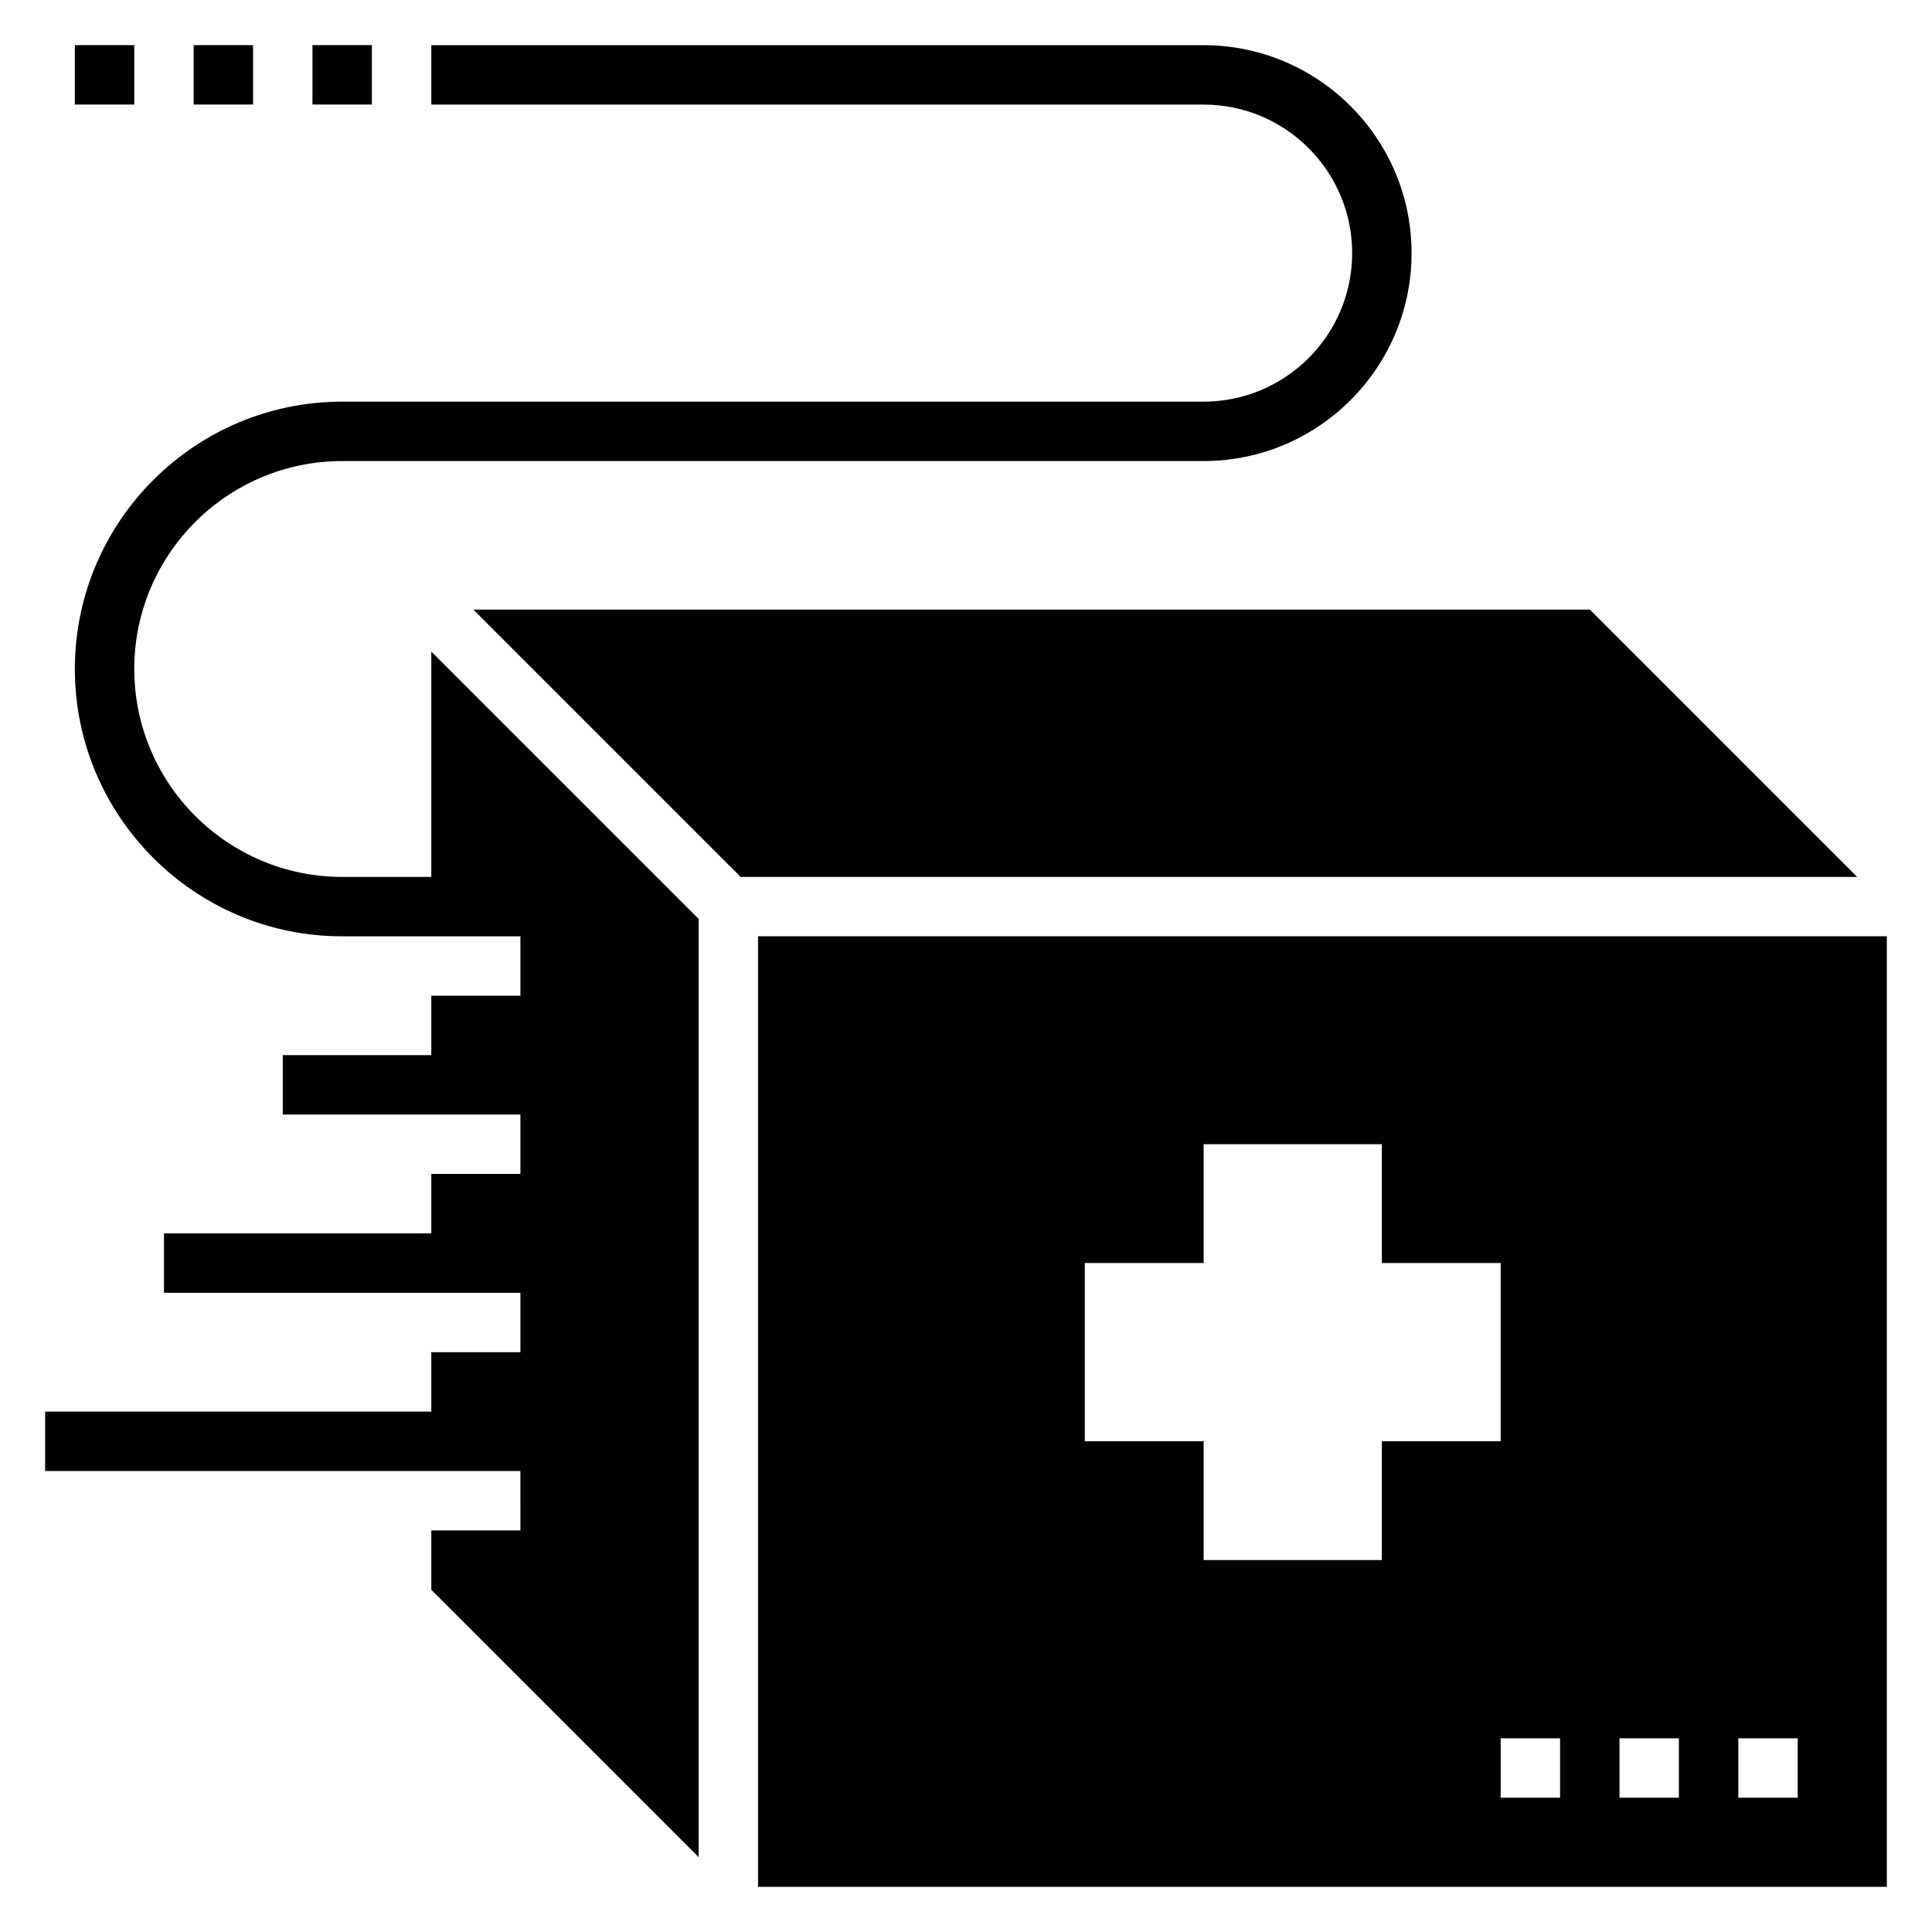
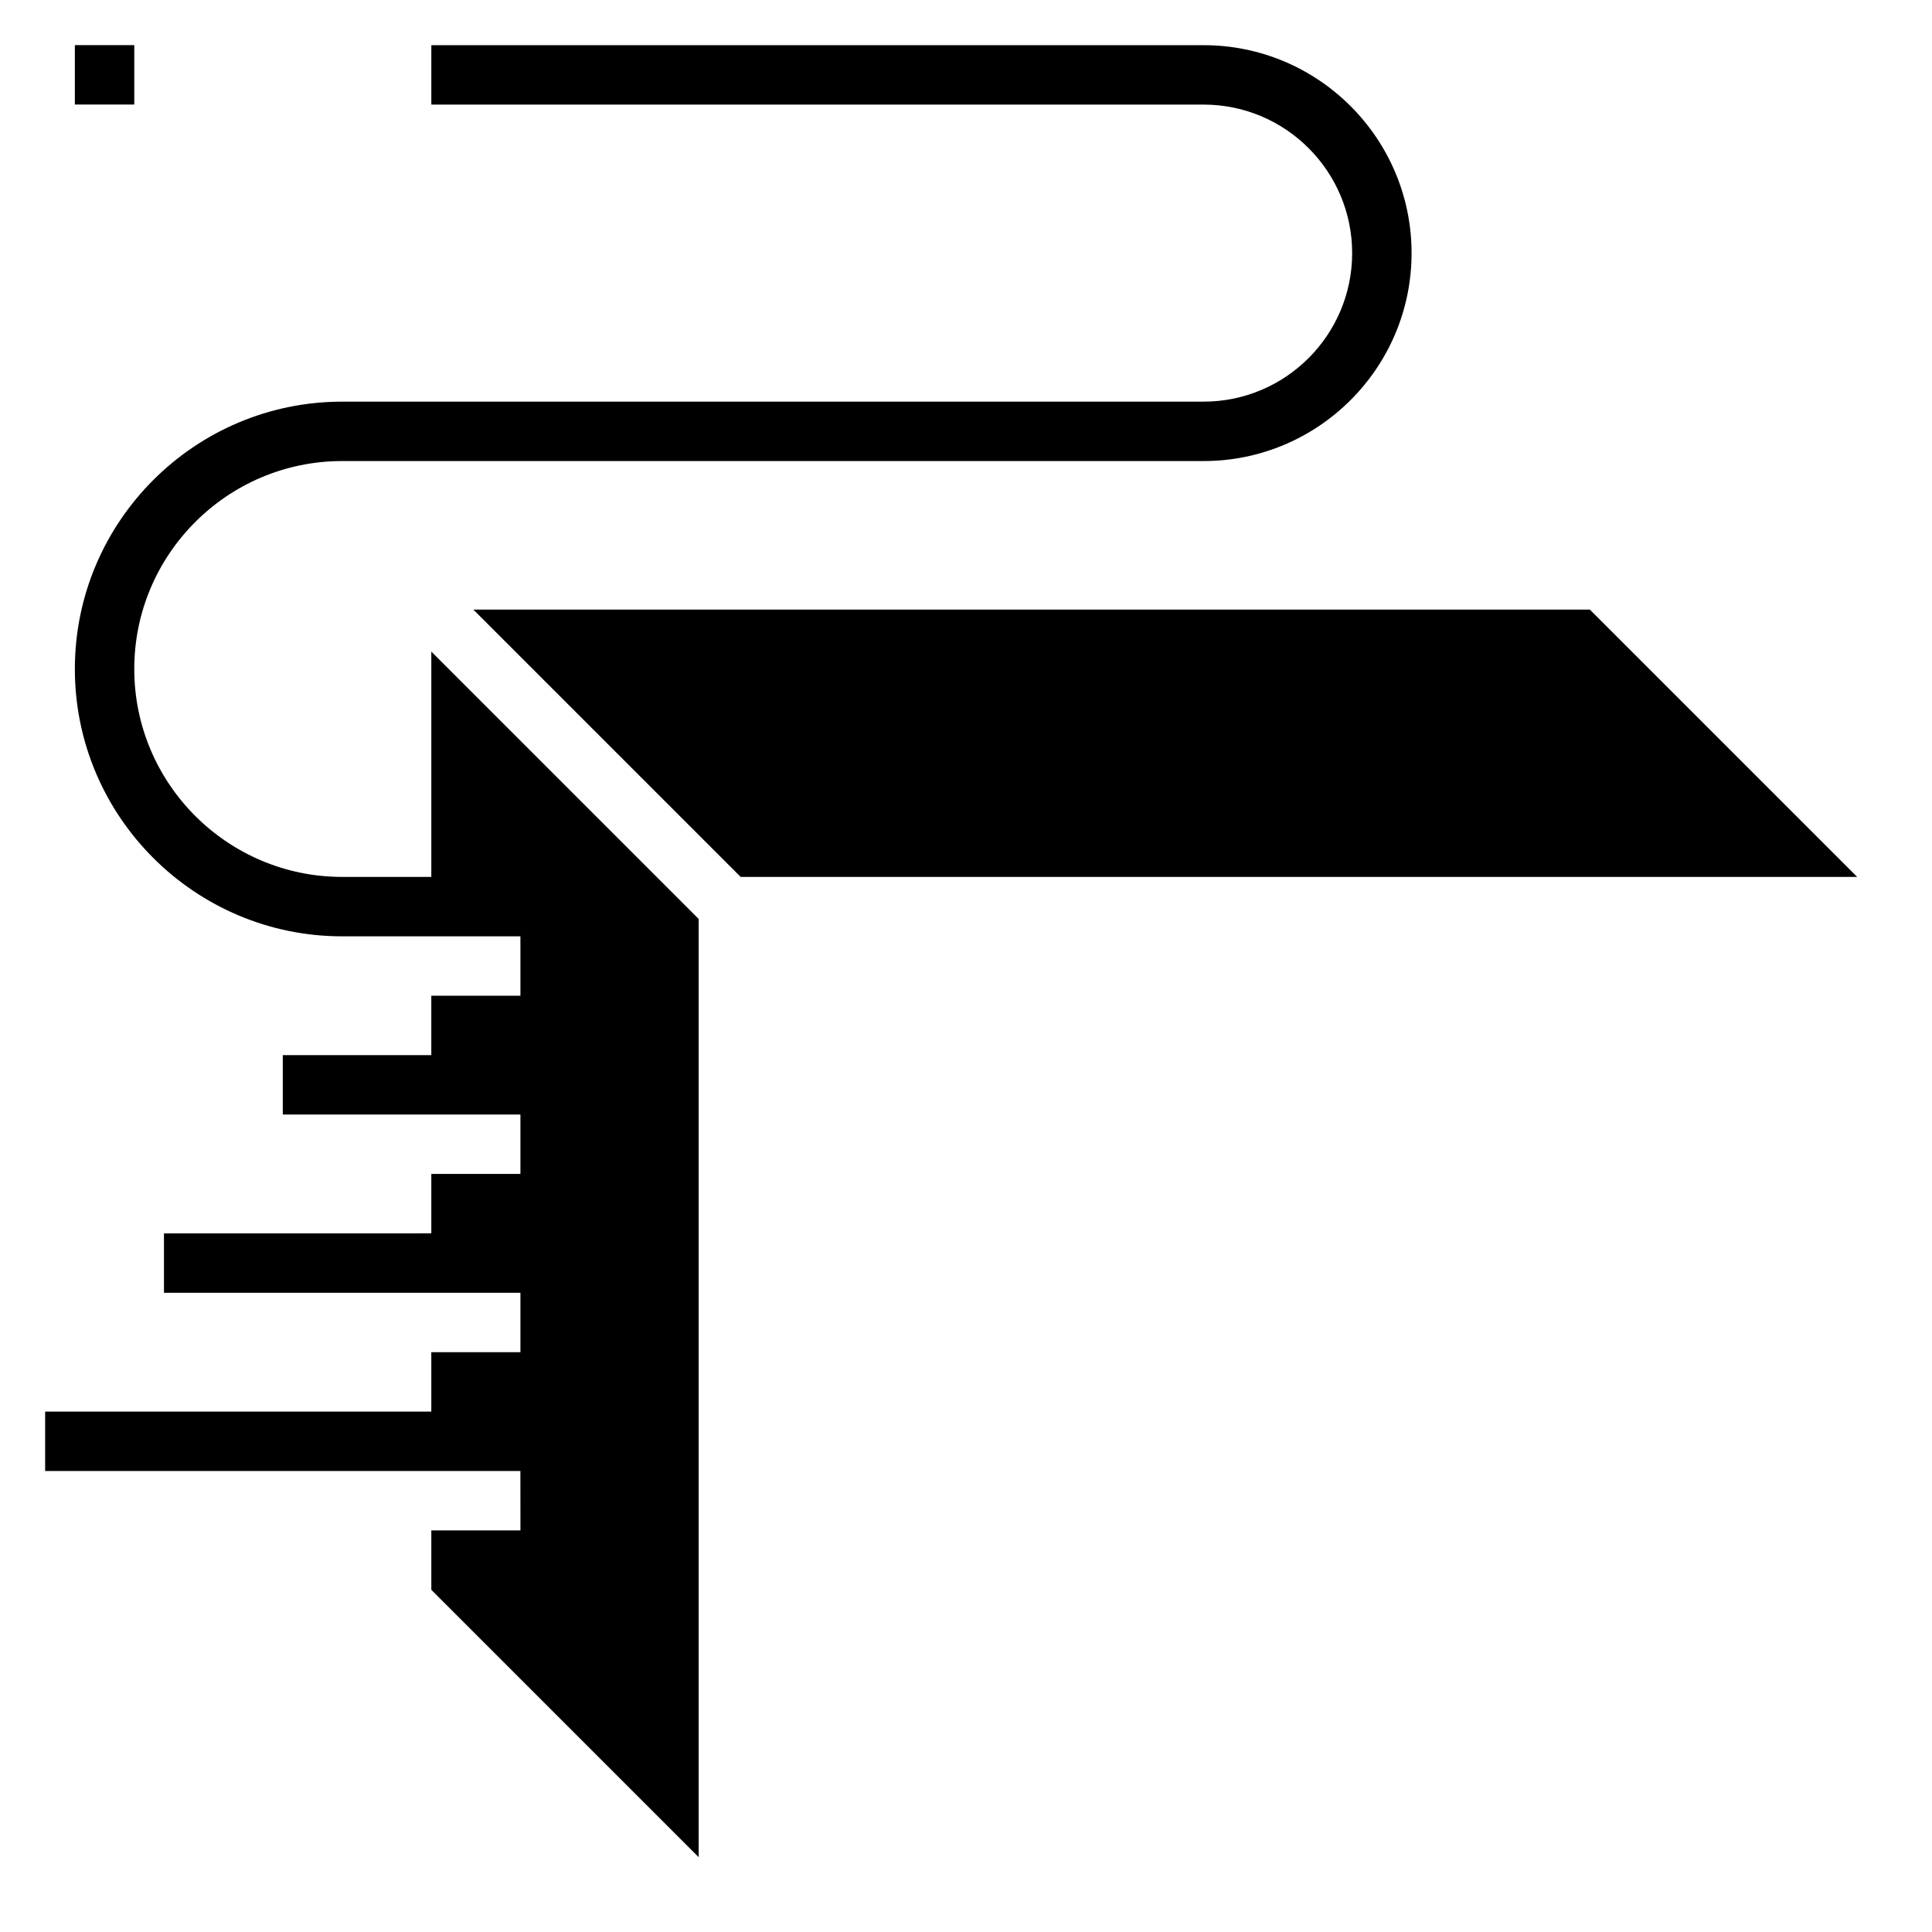
<svg xmlns="http://www.w3.org/2000/svg" fill="#000000" width="800px" height="800px" version="1.1" viewBox="144 144 512 512">
  <g>
    <path d="m163.84 155.96h15.742v15.742h-15.742z" />
-     <path d="m195.32 155.96h15.742v15.742h-15.742z" />
-     <path d="m226.81 155.96h15.742v15.742h-15.742z" />
    <path d="m269.43 305.54 70.848 70.848h295.88l-70.848-70.848z" />
-     <path d="m344.89 644.03h299.14v-251.91h-299.14zm259.78-39.359h15.742v15.742h-15.742zm-31.488 0h15.742v15.742h-15.742zm-15.746 15.742h-15.742v-15.742h15.742zm-125.95-141.7h31.488v-31.488h47.23v31.488h31.488v47.23h-31.488v31.488h-47.23v-31.488h-31.488z" />
    <path d="m281.92 549.57h-23.617v15.742l70.848 70.848v-248.64l-70.848-70.848v59.719h-23.617c-30.387 0-55.105-24.719-55.105-55.105 0-30.387 24.719-55.105 55.105-55.105h228.29c30.387 0 55.105-24.719 55.105-55.105 0-30.387-24.719-55.105-55.105-55.105l-204.67 0.004v15.742h204.67c21.703 0 39.359 17.656 39.359 39.359s-17.656 39.359-39.359 39.359l-228.29 0.004c-39.062 0-70.848 31.789-70.848 70.848 0 39.062 31.789 70.848 70.848 70.848h47.23v15.742h-23.617v15.742l-39.359 0.004v15.742h62.977v15.742h-23.617v15.742l-70.848 0.008v15.742h94.465v15.742h-23.617v15.742l-102.34 0.004v15.742h125.95z" />
  </g>
</svg>